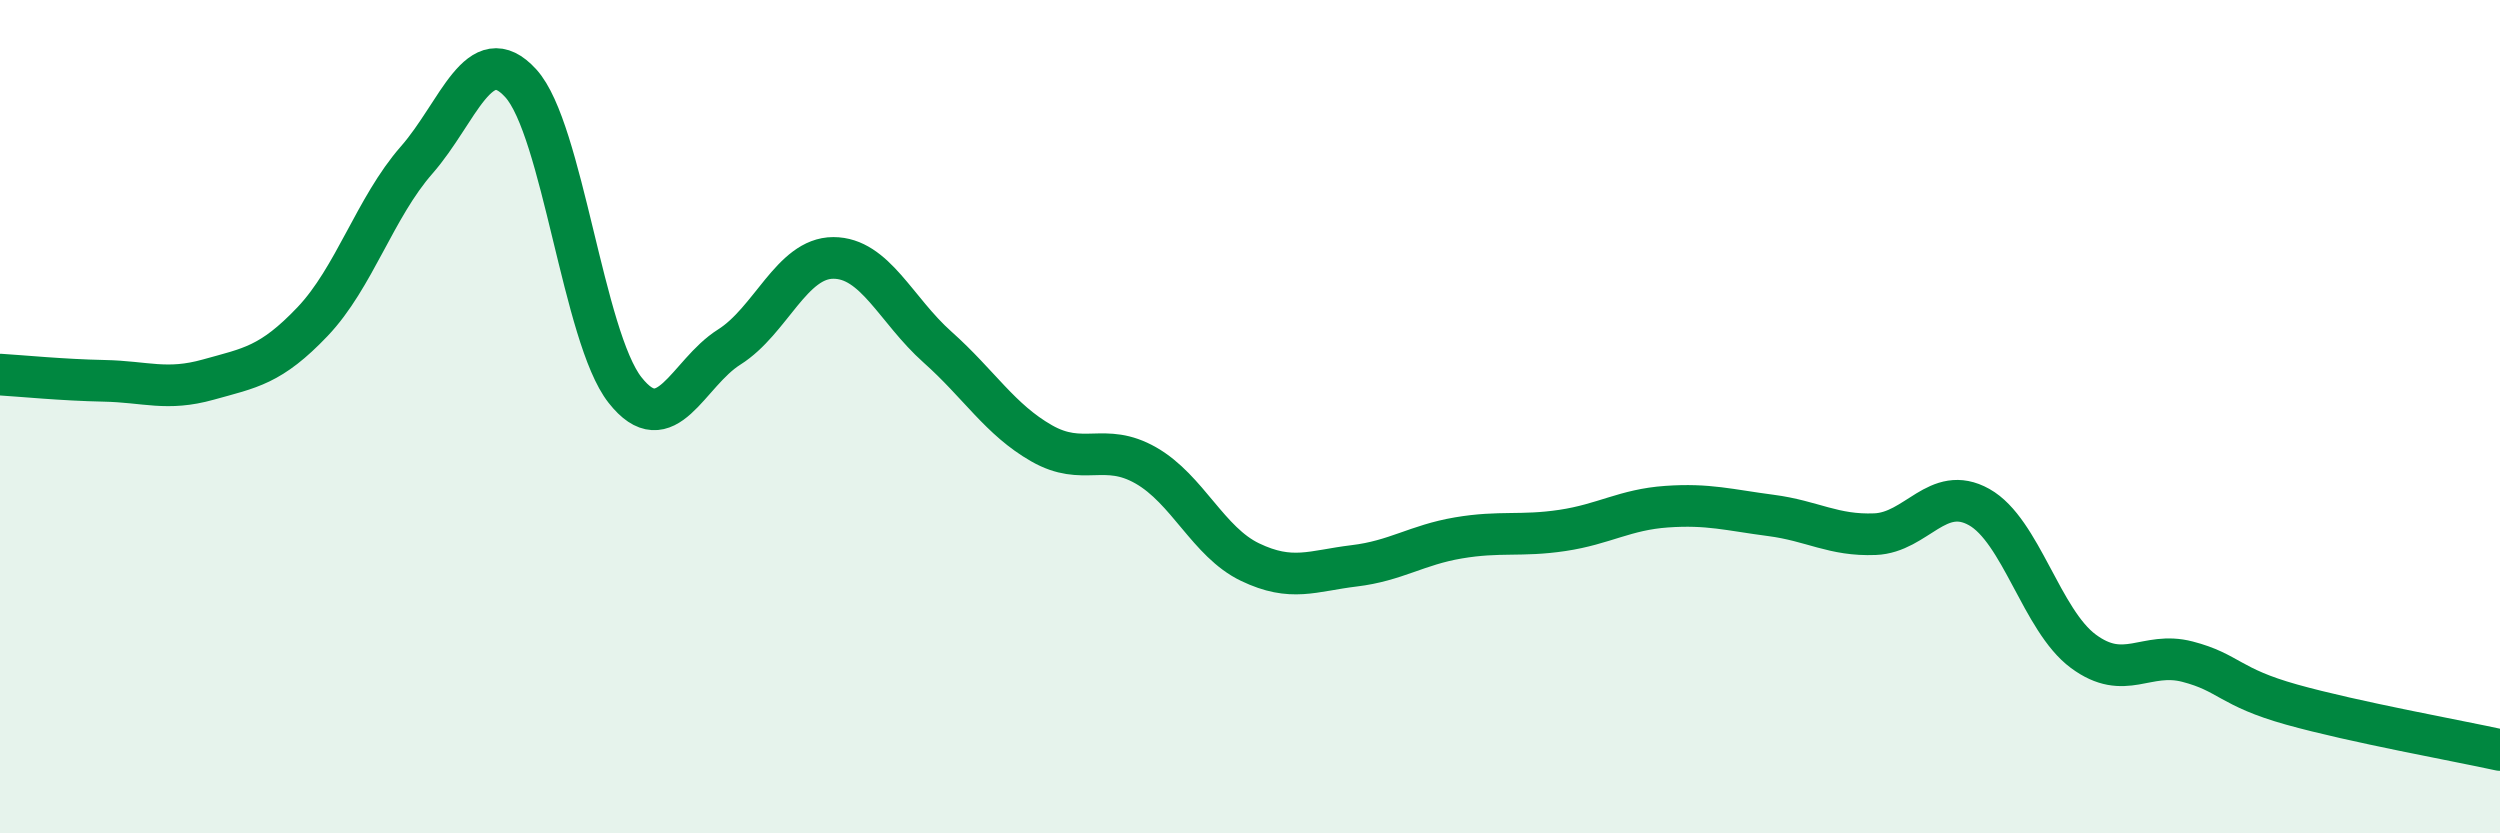
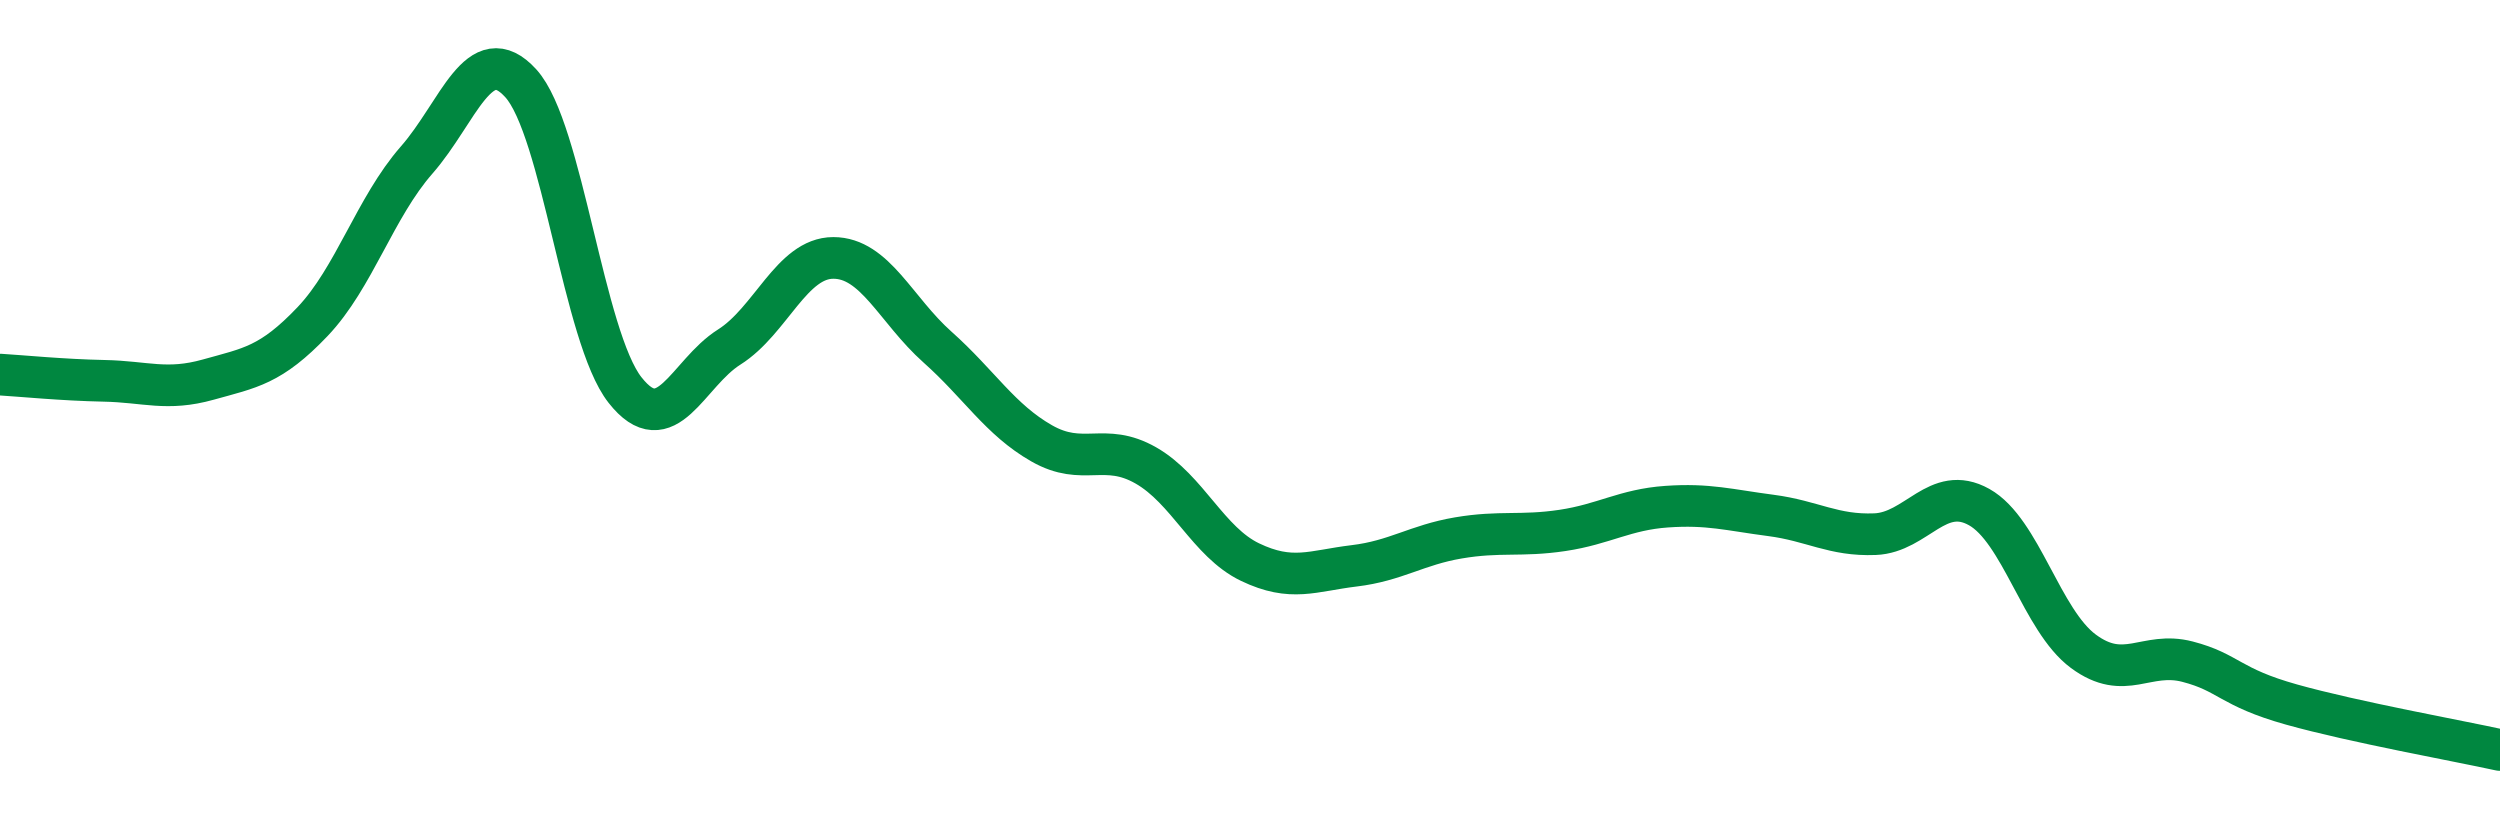
<svg xmlns="http://www.w3.org/2000/svg" width="60" height="20" viewBox="0 0 60 20">
-   <path d="M 0,8.99 C 0.5,9.02 1.5,9.12 2.5,9.14 C 3.5,9.16 4,9.39 5,9.11 C 6,8.83 6.5,8.77 7.5,7.72 C 8.5,6.67 9,4.98 10,3.84 C 11,2.7 11.5,0.9 12.5,2 C 13.5,3.1 14,8.09 15,9.36 C 16,10.63 16.5,8.96 17.5,8.33 C 18.5,7.7 19,6.19 20,6.19 C 21,6.19 21.5,7.44 22.5,8.33 C 23.5,9.22 24,10.07 25,10.64 C 26,11.21 26.5,10.6 27.5,11.17 C 28.5,11.74 29,13.01 30,13.49 C 31,13.97 31.5,13.7 32.5,13.58 C 33.5,13.46 34,13.08 35,12.91 C 36,12.74 36.5,12.88 37.5,12.73 C 38.5,12.58 39,12.23 40,12.16 C 41,12.09 41.5,12.24 42.5,12.37 C 43.5,12.5 44,12.86 45,12.82 C 46,12.78 46.5,11.61 47.5,12.17 C 48.5,12.73 49,14.89 50,15.63 C 51,16.37 51.5,15.62 52.5,15.88 C 53.5,16.14 53.5,16.49 55,16.91 C 56.5,17.33 59,17.78 60,18L60 20L0 20Z" fill="#008740" opacity="0.1" stroke-linecap="round" stroke-linejoin="round" />
  <path d="M 0,8.99 C 0.5,9.02 1.5,9.12 2.5,9.14 C 3.5,9.16 4,9.39 5,9.11 C 6,8.83 6.5,8.77 7.5,7.72 C 8.5,6.67 9,4.98 10,3.84 C 11,2.7 11.5,0.9 12.5,2 C 13.5,3.1 14,8.09 15,9.36 C 16,10.63 16.5,8.96 17.5,8.33 C 18.5,7.7 19,6.19 20,6.19 C 21,6.19 21.5,7.44 22.5,8.33 C 23.5,9.22 24,10.07 25,10.64 C 26,11.21 26.5,10.6 27.5,11.17 C 28.5,11.74 29,13.01 30,13.49 C 31,13.97 31.5,13.7 32.5,13.58 C 33.5,13.46 34,13.08 35,12.91 C 36,12.74 36.5,12.88 37.5,12.73 C 38.5,12.58 39,12.23 40,12.16 C 41,12.09 41.5,12.24 42.5,12.37 C 43.5,12.5 44,12.86 45,12.82 C 46,12.78 46.5,11.61 47.5,12.17 C 48.5,12.73 49,14.89 50,15.63 C 51,16.37 51.5,15.62 52.5,15.88 C 53.5,16.14 53.5,16.49 55,16.91 C 56.5,17.33 59,17.78 60,18" stroke="#008740" stroke-width="1" fill="none" stroke-linecap="round" stroke-linejoin="round" />
</svg>